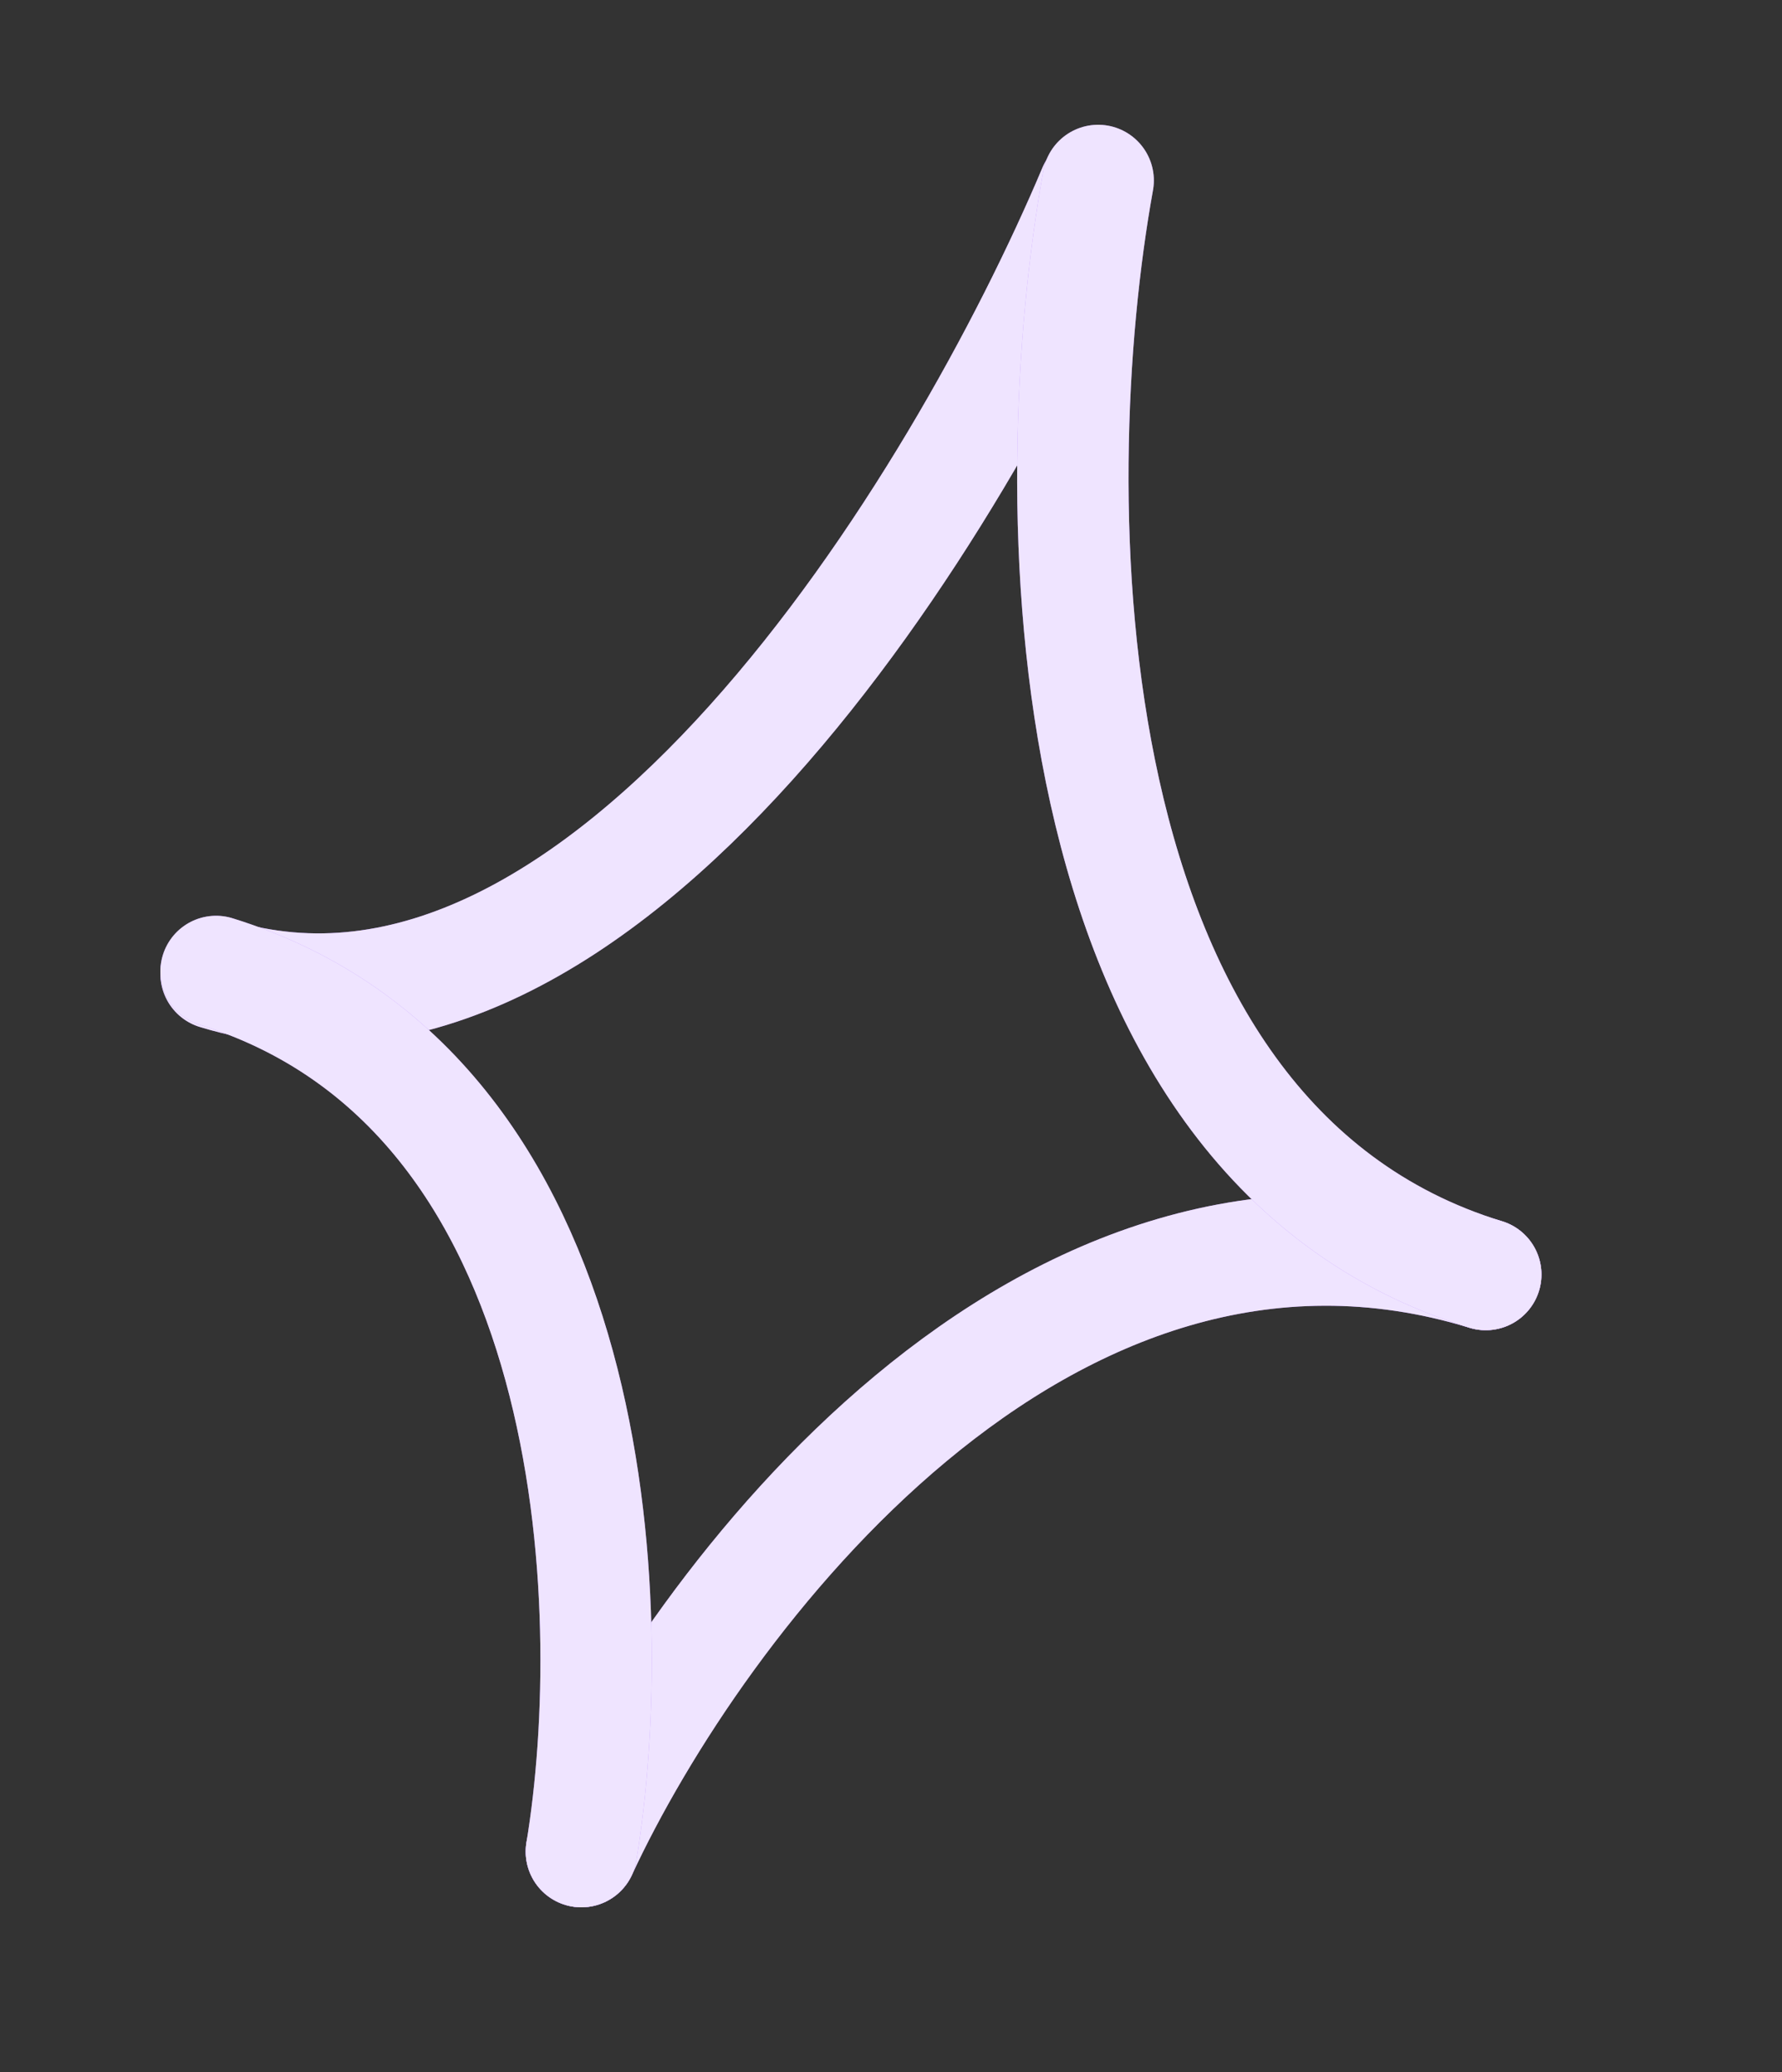
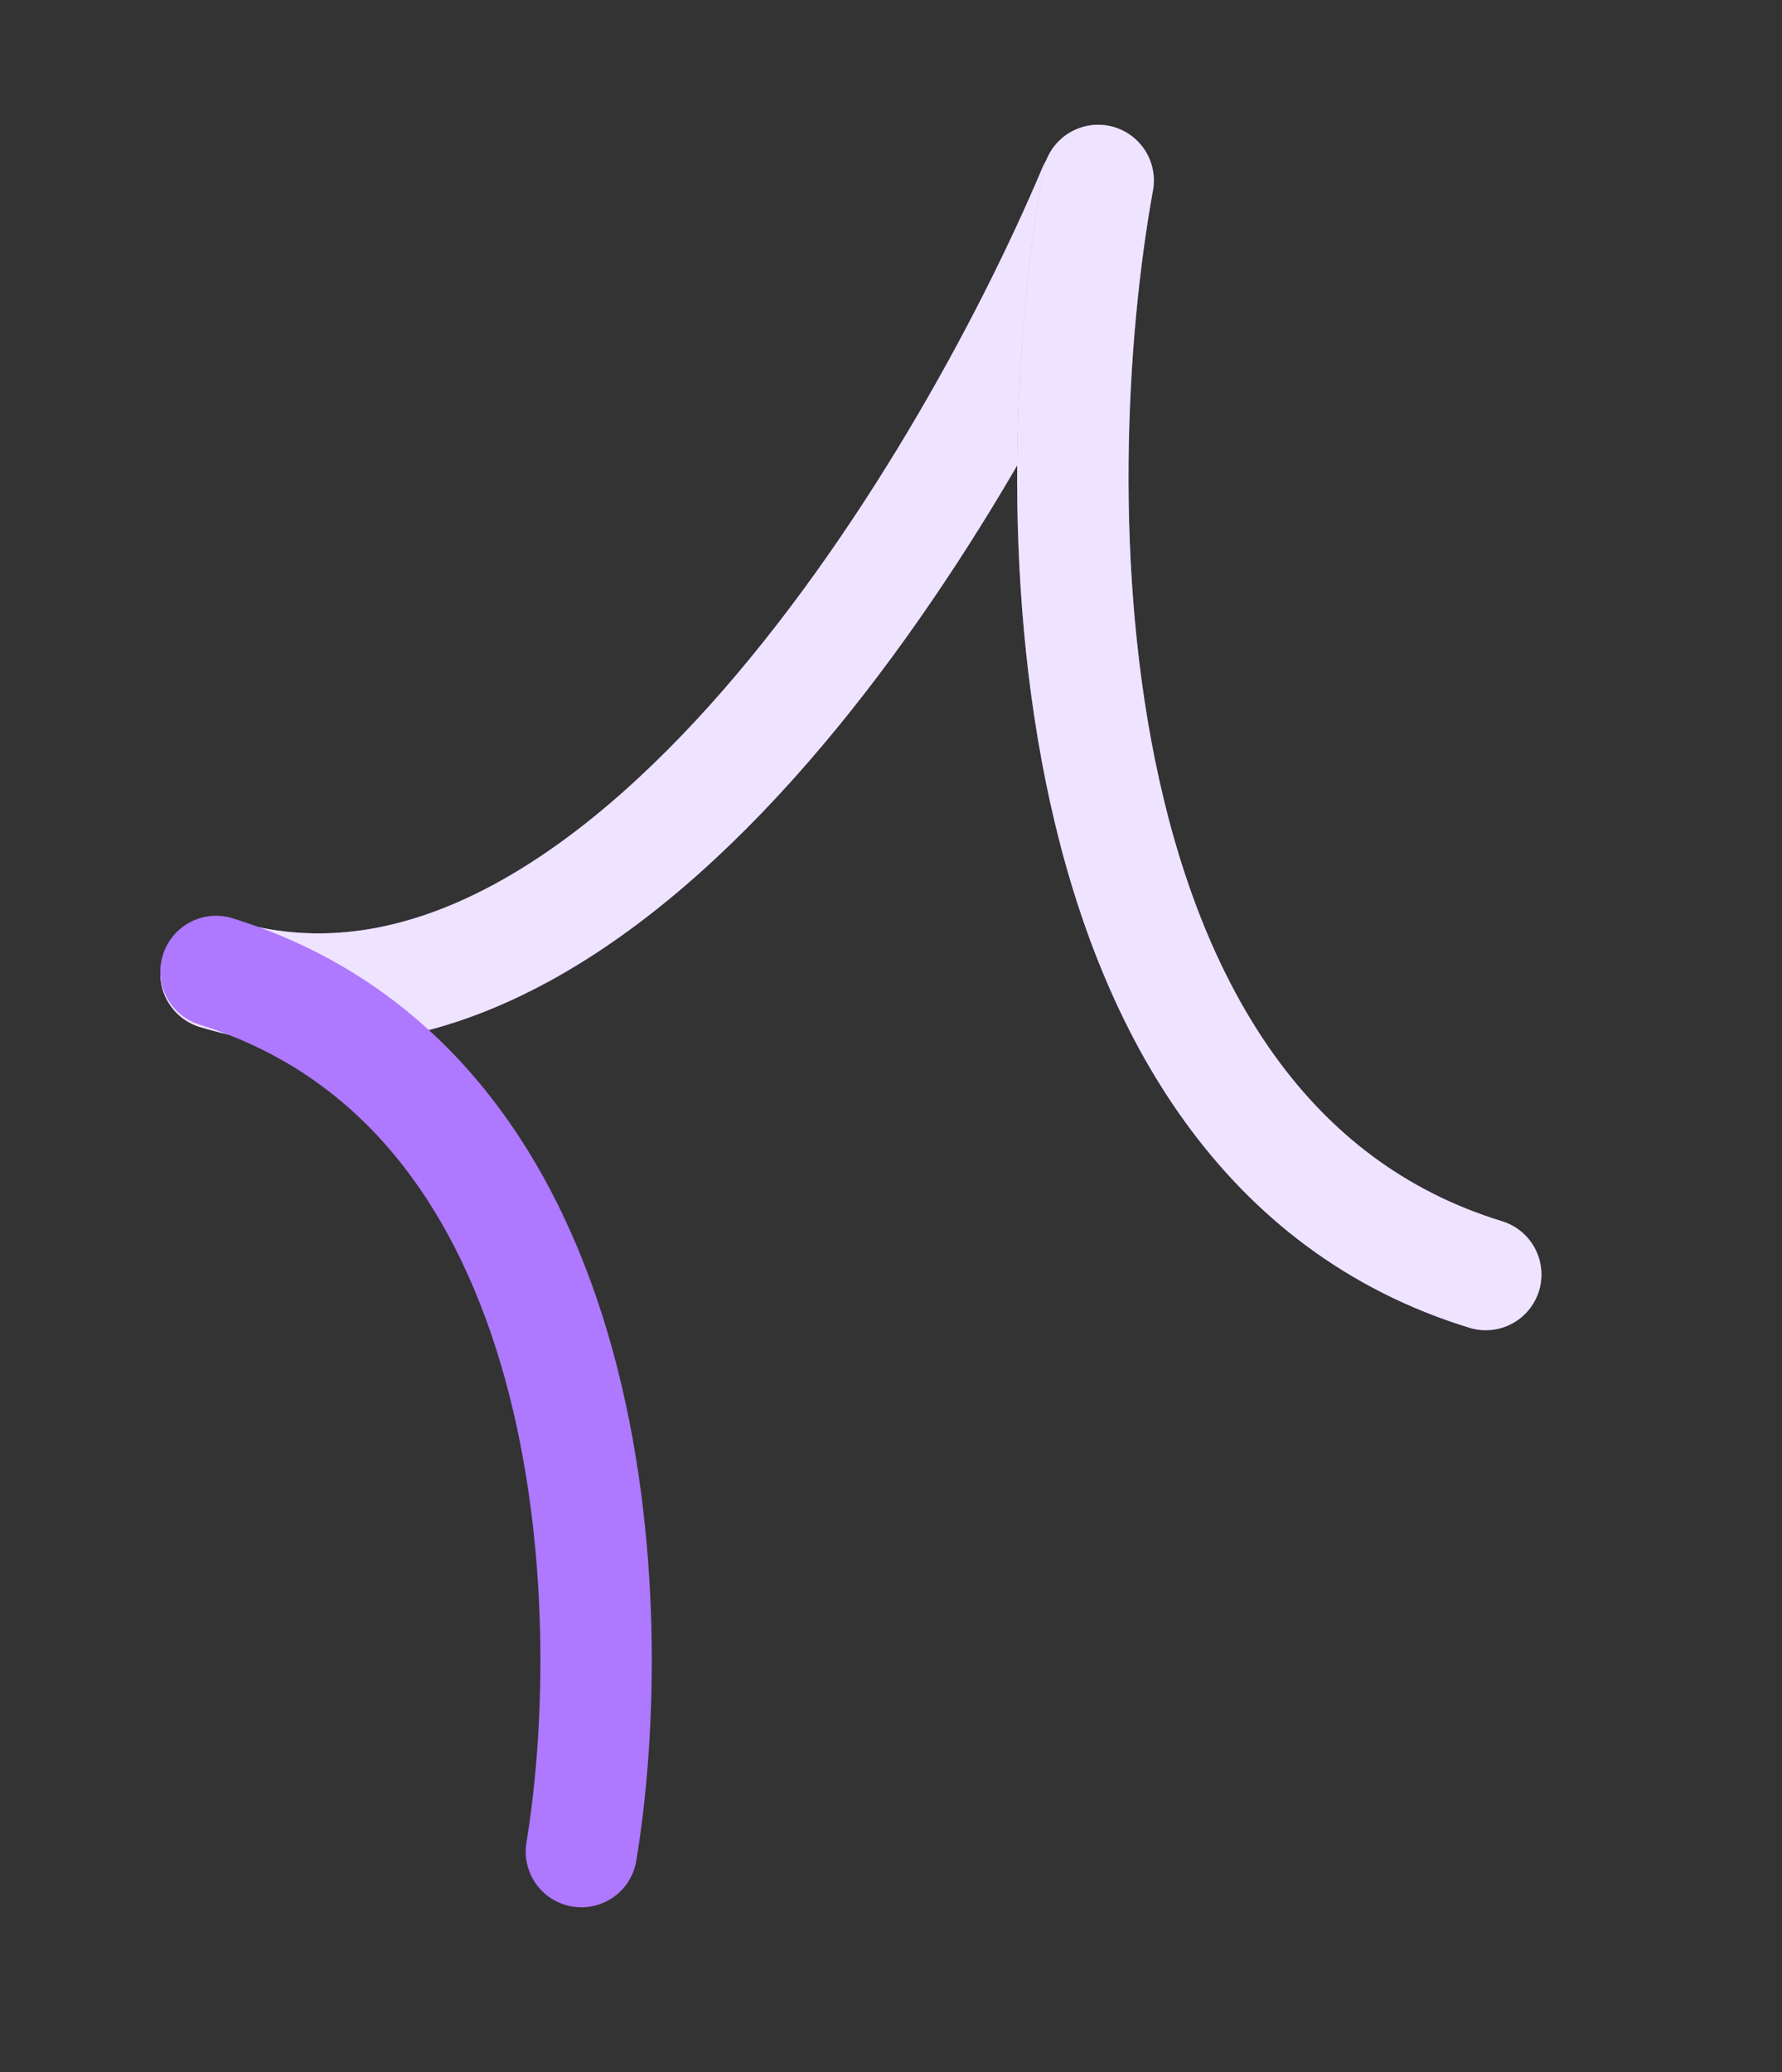
<svg xmlns="http://www.w3.org/2000/svg" version="1.1" id="Livello_1" x="0px" y="0px" viewBox="0 0 80 93" style="enable-background:new 0 0 80 93;" xml:space="preserve">
  <rect x="0" y="0" width="80" height="93" fill="#333333" stroke="none" />
  <style type="text/css">
	.st0{fill:none;stroke:#AE78FF;stroke-width:5;stroke-linecap:round;}
	.st1{fill:none;stroke:#FFFFFF;stroke-width:5;stroke-linecap:round;stroke-opacity:0.8;}
</style>
  <path class="st0" d="M49.1,8.5c-5.9,14-22,40.5-39.4,35.2" />
  <path class="st1" d="M49.1,8.5c-5.9,14-22,40.5-39.4,35.2" />
-   <path class="st0" d="M26.1,83.1c5.2-11.2,20.7-32,40.6-25.9" />
-   <path class="st1" d="M26.1,83.1c5.2-11.2,20.7-32,40.6-25.9" />
  <path class="st0" d="M49.3,8.1c-2.5,13.8-2.5,43,17.4,49.1" />
  <path class="st1" d="M49.3,8.1c-2.5,13.8-2.5,43,17.4,49.1" />
  <path class="st0" d="M26.1,83.1c1.8-10.9,1-34.1-16.4-39.5" />
-   <path class="st1" d="M26.1,83.1c1.8-10.9,1-34.1-16.4-39.5" />
</svg>